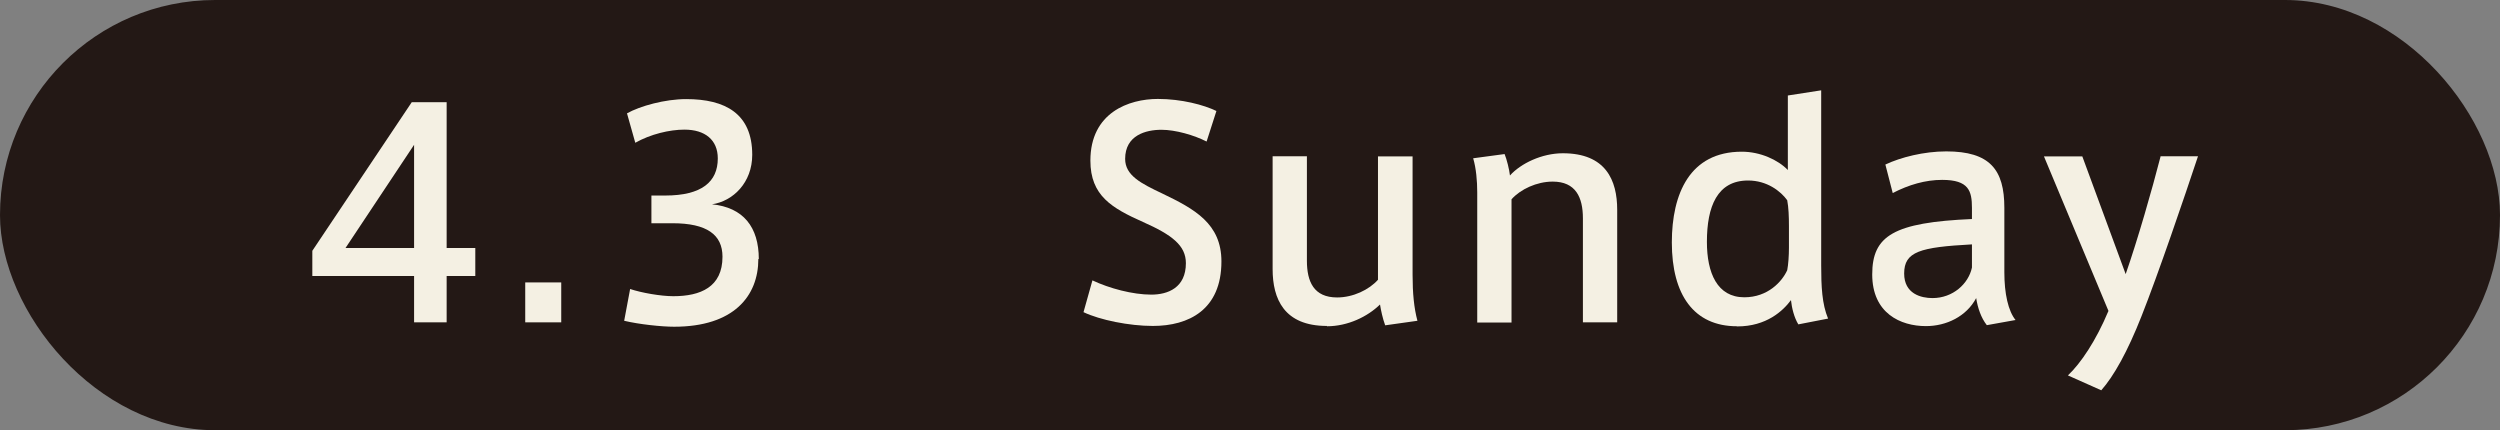
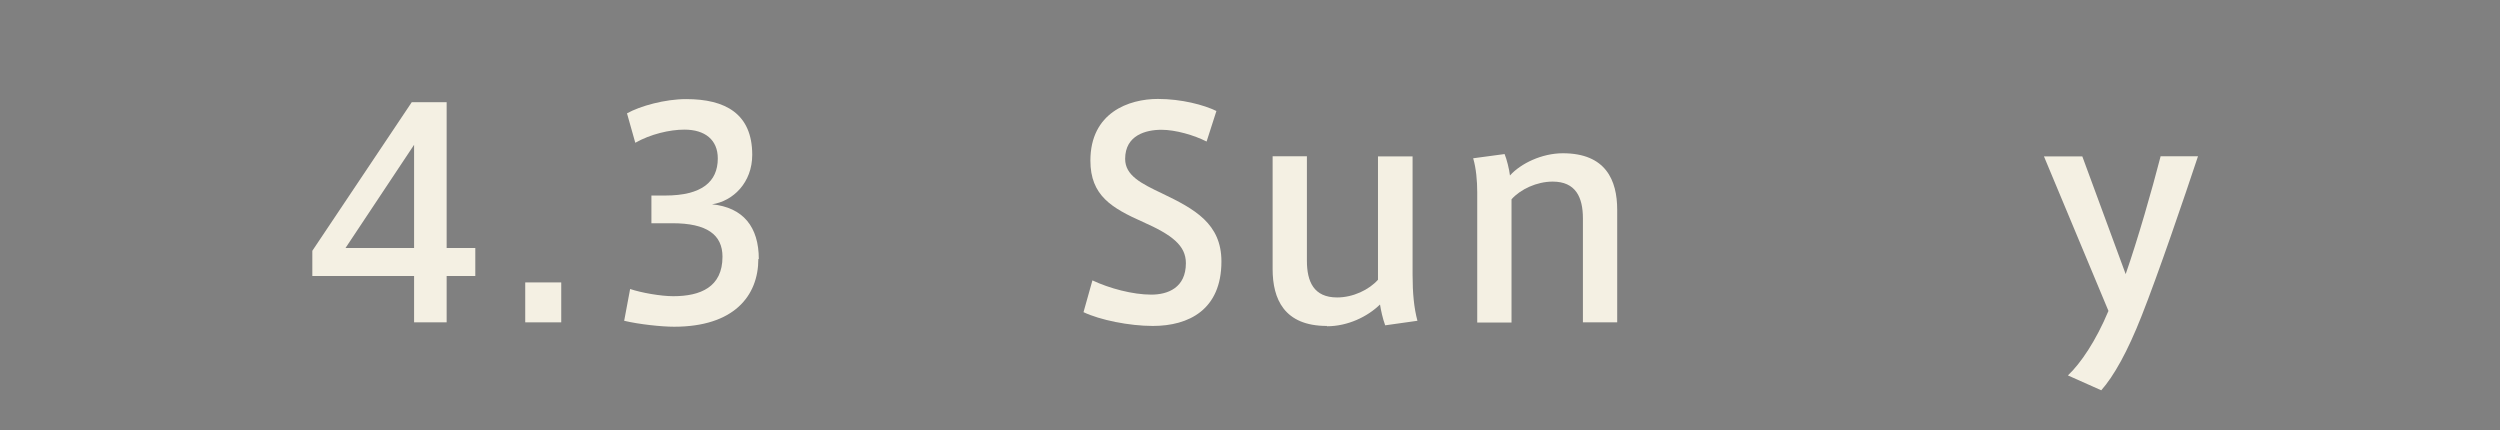
<svg xmlns="http://www.w3.org/2000/svg" id="_レイヤー_2" viewBox="0 0 159.69 27.48">
  <rect x="0" y="0" width="159.69" height="27.48" fill="#808080" stroke="none" />
  <defs>
    <style>.cls-1{fill:#f4f0e3;}.cls-2{fill:#231815;}</style>
  </defs>
  <g id="_レイヤー_1-2">
-     <rect class="cls-2" x="0" y="0" width="159.69" height="27.48" rx="13.74" ry="13.74" />
    <g>
      <path class="cls-1" d="m28.53,15.84h1.83v1.79h-1.83v2.96h-2.08v-2.96h-6.5v-1.61l6.35-9.49h2.23v9.31Zm-2.08,0v-6.59l-4.38,6.59h4.38Z" />
      <path class="cls-1" d="m35.85,20.59h-2.3v-2.55h2.3v2.55Z" />
      <path class="cls-1" d="m48.44,16.54c0,2.37-1.57,4.33-5.38,4.33-.79,0-2.23-.15-3.19-.38l.38-2.03c.71.24,1.95.46,2.76.46,1.73,0,3.14-.58,3.14-2.52,0-1.41-1-2.14-3.19-2.14h-1.35v-1.77h.88c2.34,0,3.36-.88,3.36-2.37,0-1.19-.82-1.84-2.13-1.84-.95,0-2.17.29-3.14.84l-.53-1.88c.84-.47,2.43-.91,3.78-.91,2.5,0,4.22.93,4.22,3.56,0,1.77-1.22,2.96-2.57,3.16,1.99.2,2.99,1.44,2.99,3.5Z" />
      <path class="cls-1" d="m77.07,9.04c-.78-.4-1.97-.75-2.88-.75-1,0-2.32.35-2.32,1.86,0,1.06,1.02,1.57,2.37,2.21,2.06.99,3.78,1.92,3.78,4.34,0,3.08-2.08,4.12-4.38,4.12-1.51,0-3.38-.38-4.43-.88l.57-2.03c1.08.51,2.57.91,3.76.91,1.06,0,2.21-.44,2.21-2.01,0-1.13-.89-1.81-2.74-2.63-1.99-.89-3.36-1.68-3.36-3.92,0-3.07,2.46-3.94,4.31-3.94,1.51,0,2.94.38,3.74.77l-.62,1.93Z" />
      <path class="cls-1" d="m84.76,20.82c-2.74,0-3.47-1.73-3.47-3.63v-7.21h2.19v6.68c0,1.33.44,2.34,1.93,2.34,1.02,0,2.04-.49,2.61-1.13v-7.88h2.21v7.56c0,1.17.09,2.12.31,2.94l-2.06.29c-.16-.44-.27-.95-.33-1.33-.8.78-2.06,1.39-3.39,1.39Z" />
      <path class="cls-1" d="m96.1,9.82c.15.36.31,1.02.35,1.39.69-.77,2.04-1.42,3.38-1.42,2.74,0,3.47,1.72,3.47,3.61v7.19h-2.19v-6.64c0-1.35-.46-2.35-1.93-2.35-1.02,0-2.06.49-2.63,1.13v7.87h-2.19v-8.3c0-.75-.07-1.55-.26-2.19l2.01-.27Z" />
-       <path class="cls-1" d="m110.95,20.84c-2.75,0-4.16-2.01-4.16-5.35,0-3.12,1.15-5.8,4.47-5.8,1.17,0,2.3.51,2.94,1.17v-4.76l2.13-.33v11.19c0,1.33.05,2.46.44,3.39l-1.9.37c-.27-.44-.42-1.06-.47-1.55-.51.69-1.57,1.68-3.43,1.68h-.02Zm3.32-6.41c0-.58-.02-1.17-.11-1.64-.42-.58-1.29-1.26-2.5-1.26-1.97,0-2.63,1.66-2.63,3.92,0,1.99.66,3.54,2.39,3.54,1.5,0,2.41-1,2.74-1.73.07-.35.11-.93.11-1.44v-1.39Z" />
-       <path class="cls-1" d="m128.75,20.44l-1.84.33c-.37-.47-.58-1.1-.68-1.73-.62,1.17-1.9,1.79-3.21,1.79-1.62,0-3.43-.82-3.43-3.3s1.37-3.32,6.37-3.54v-.71c0-1.08-.2-1.79-1.9-1.79-1.08,0-2.13.31-3.16.84l-.47-1.82c.97-.46,2.46-.84,3.89-.84,2.79,0,3.71,1.17,3.71,3.6v4.12c0,1.35.24,2.48.73,3.07Zm-7.12-2.97c0,1.3,1.08,1.57,1.81,1.57,1.3,0,2.3-.91,2.52-1.95v-1.48c-3.32.18-4.33.46-4.33,1.86Z" />
      <path class="cls-1" d="m137.99,9.98h2.41c-.88,2.65-2.54,7.52-3.61,10.22-.89,2.26-1.77,3.83-2.57,4.73l-2.13-.95c.82-.77,1.79-2.21,2.59-4.12l-4.12-9.87h2.45l2.77,7.52c.77-2.21,1.68-5.38,2.23-7.52Z" />
    </g>
  </g>
</svg>